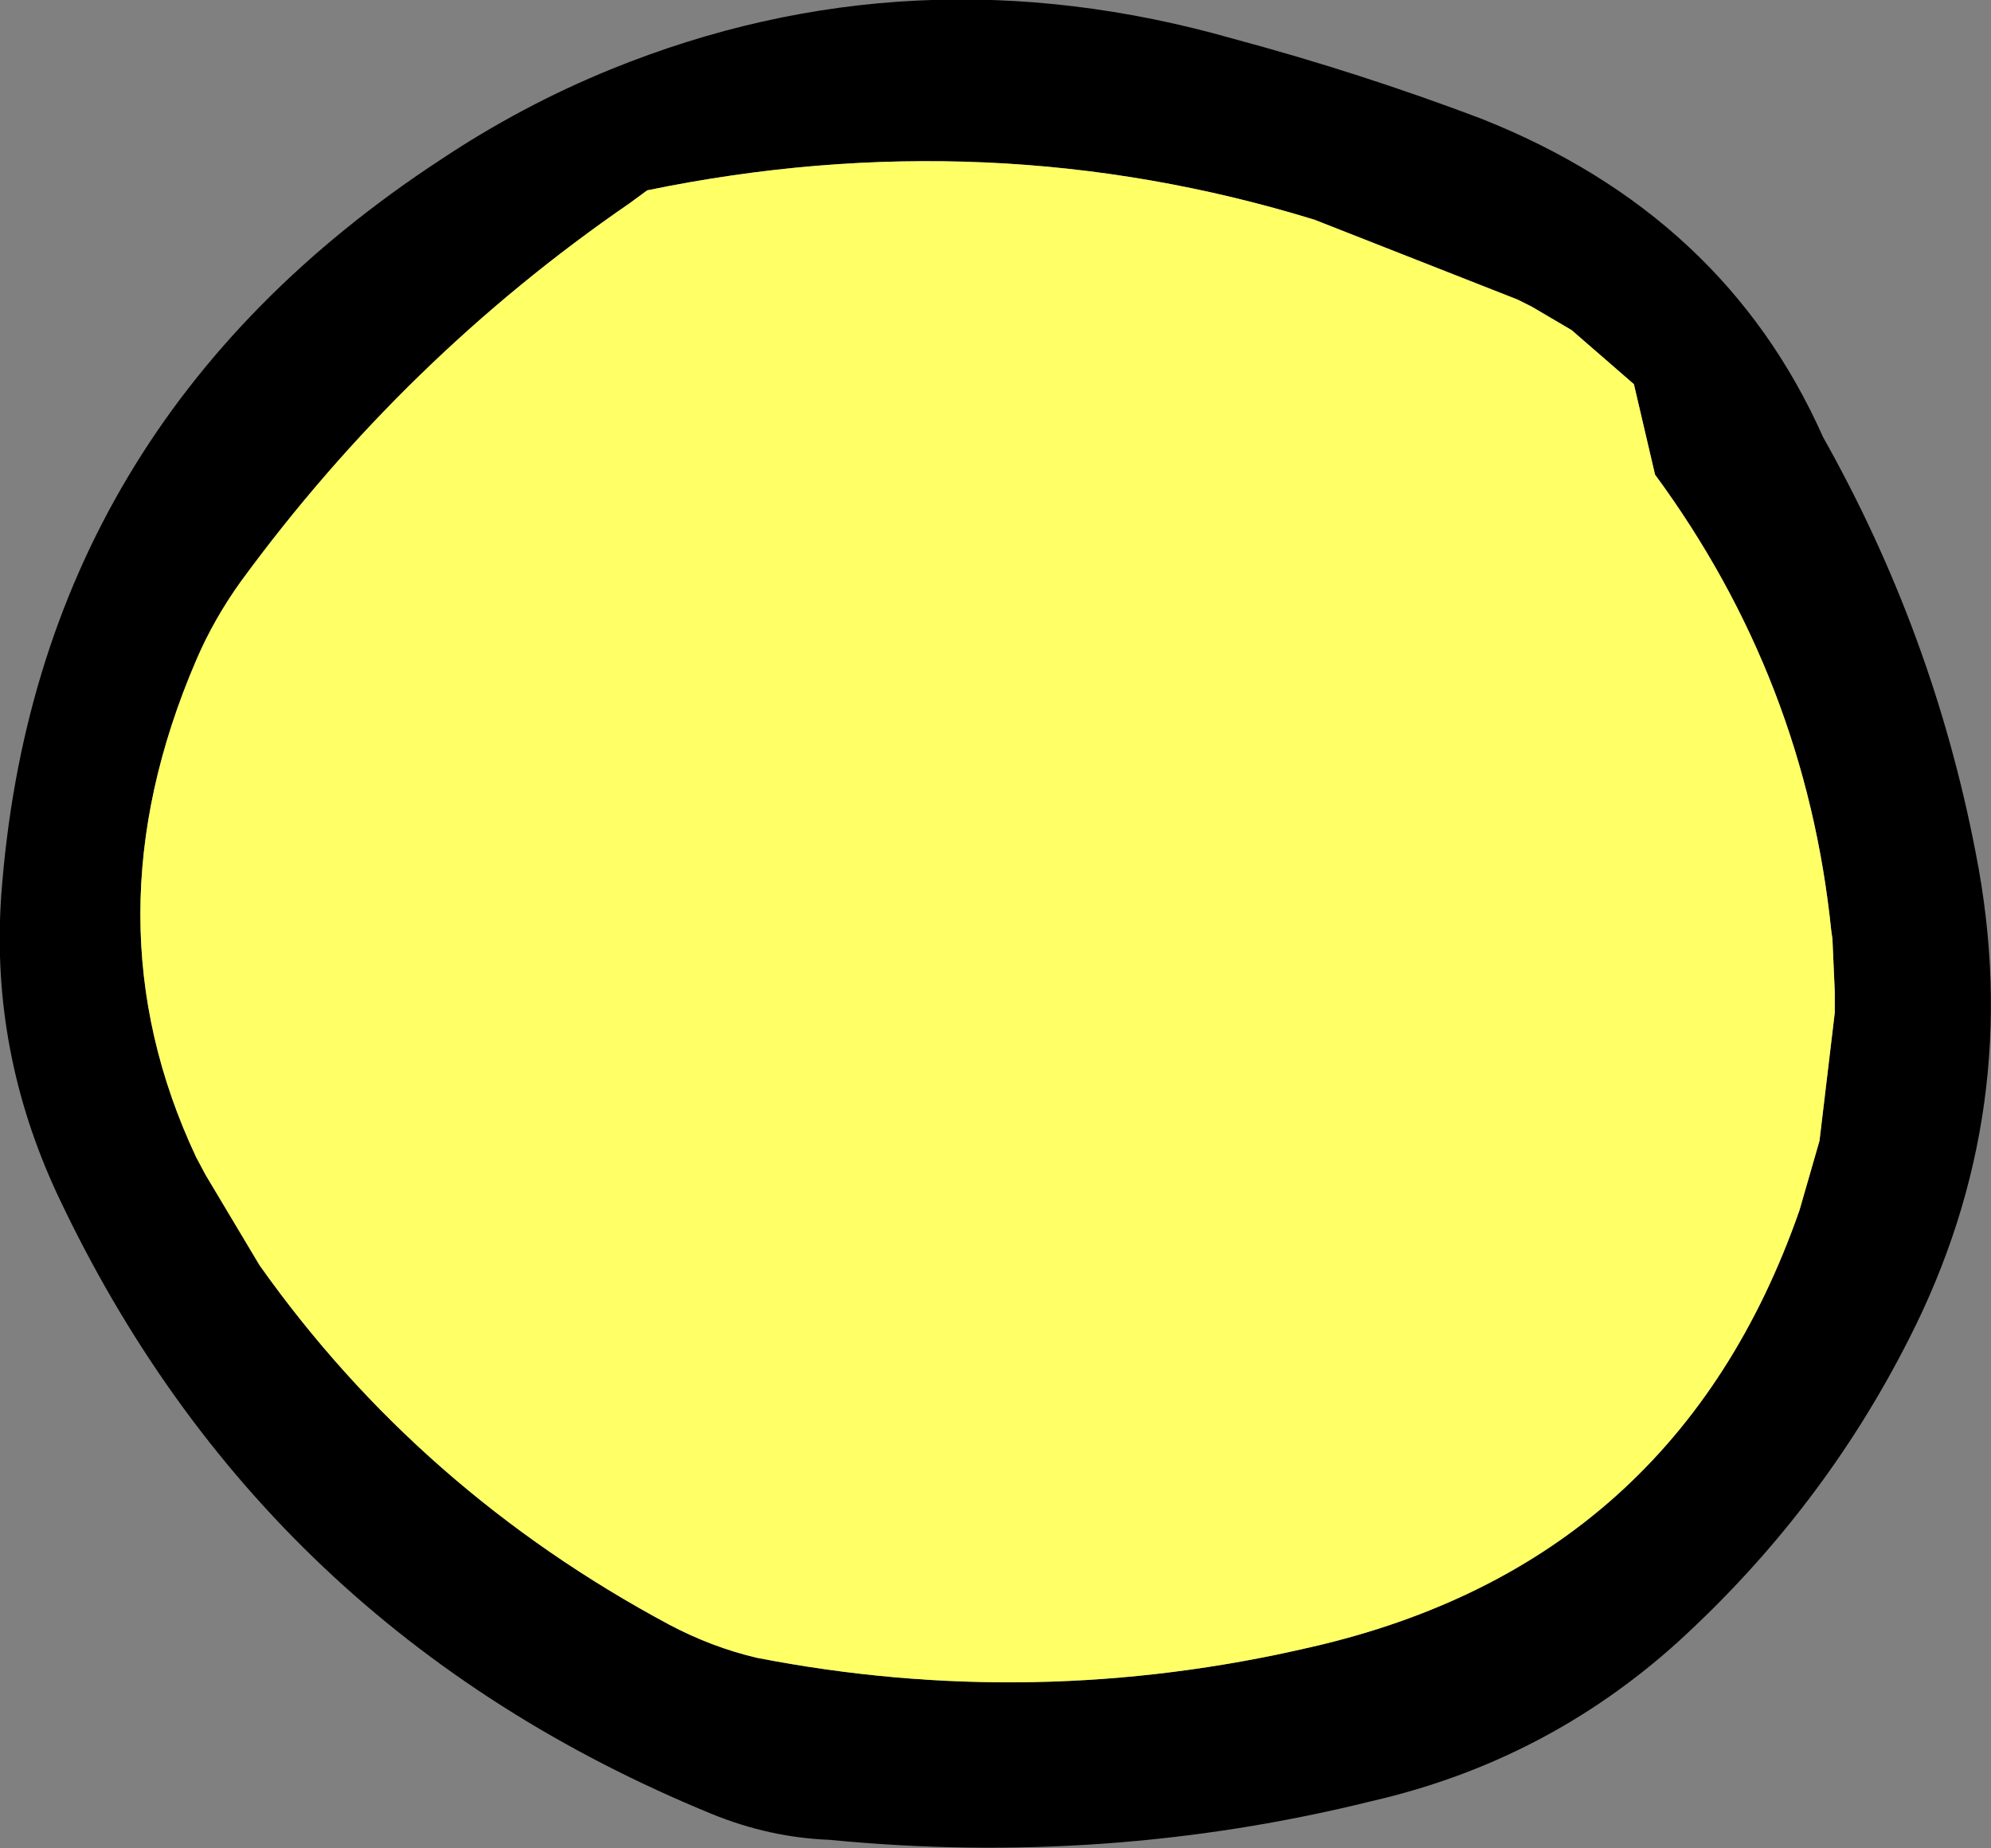
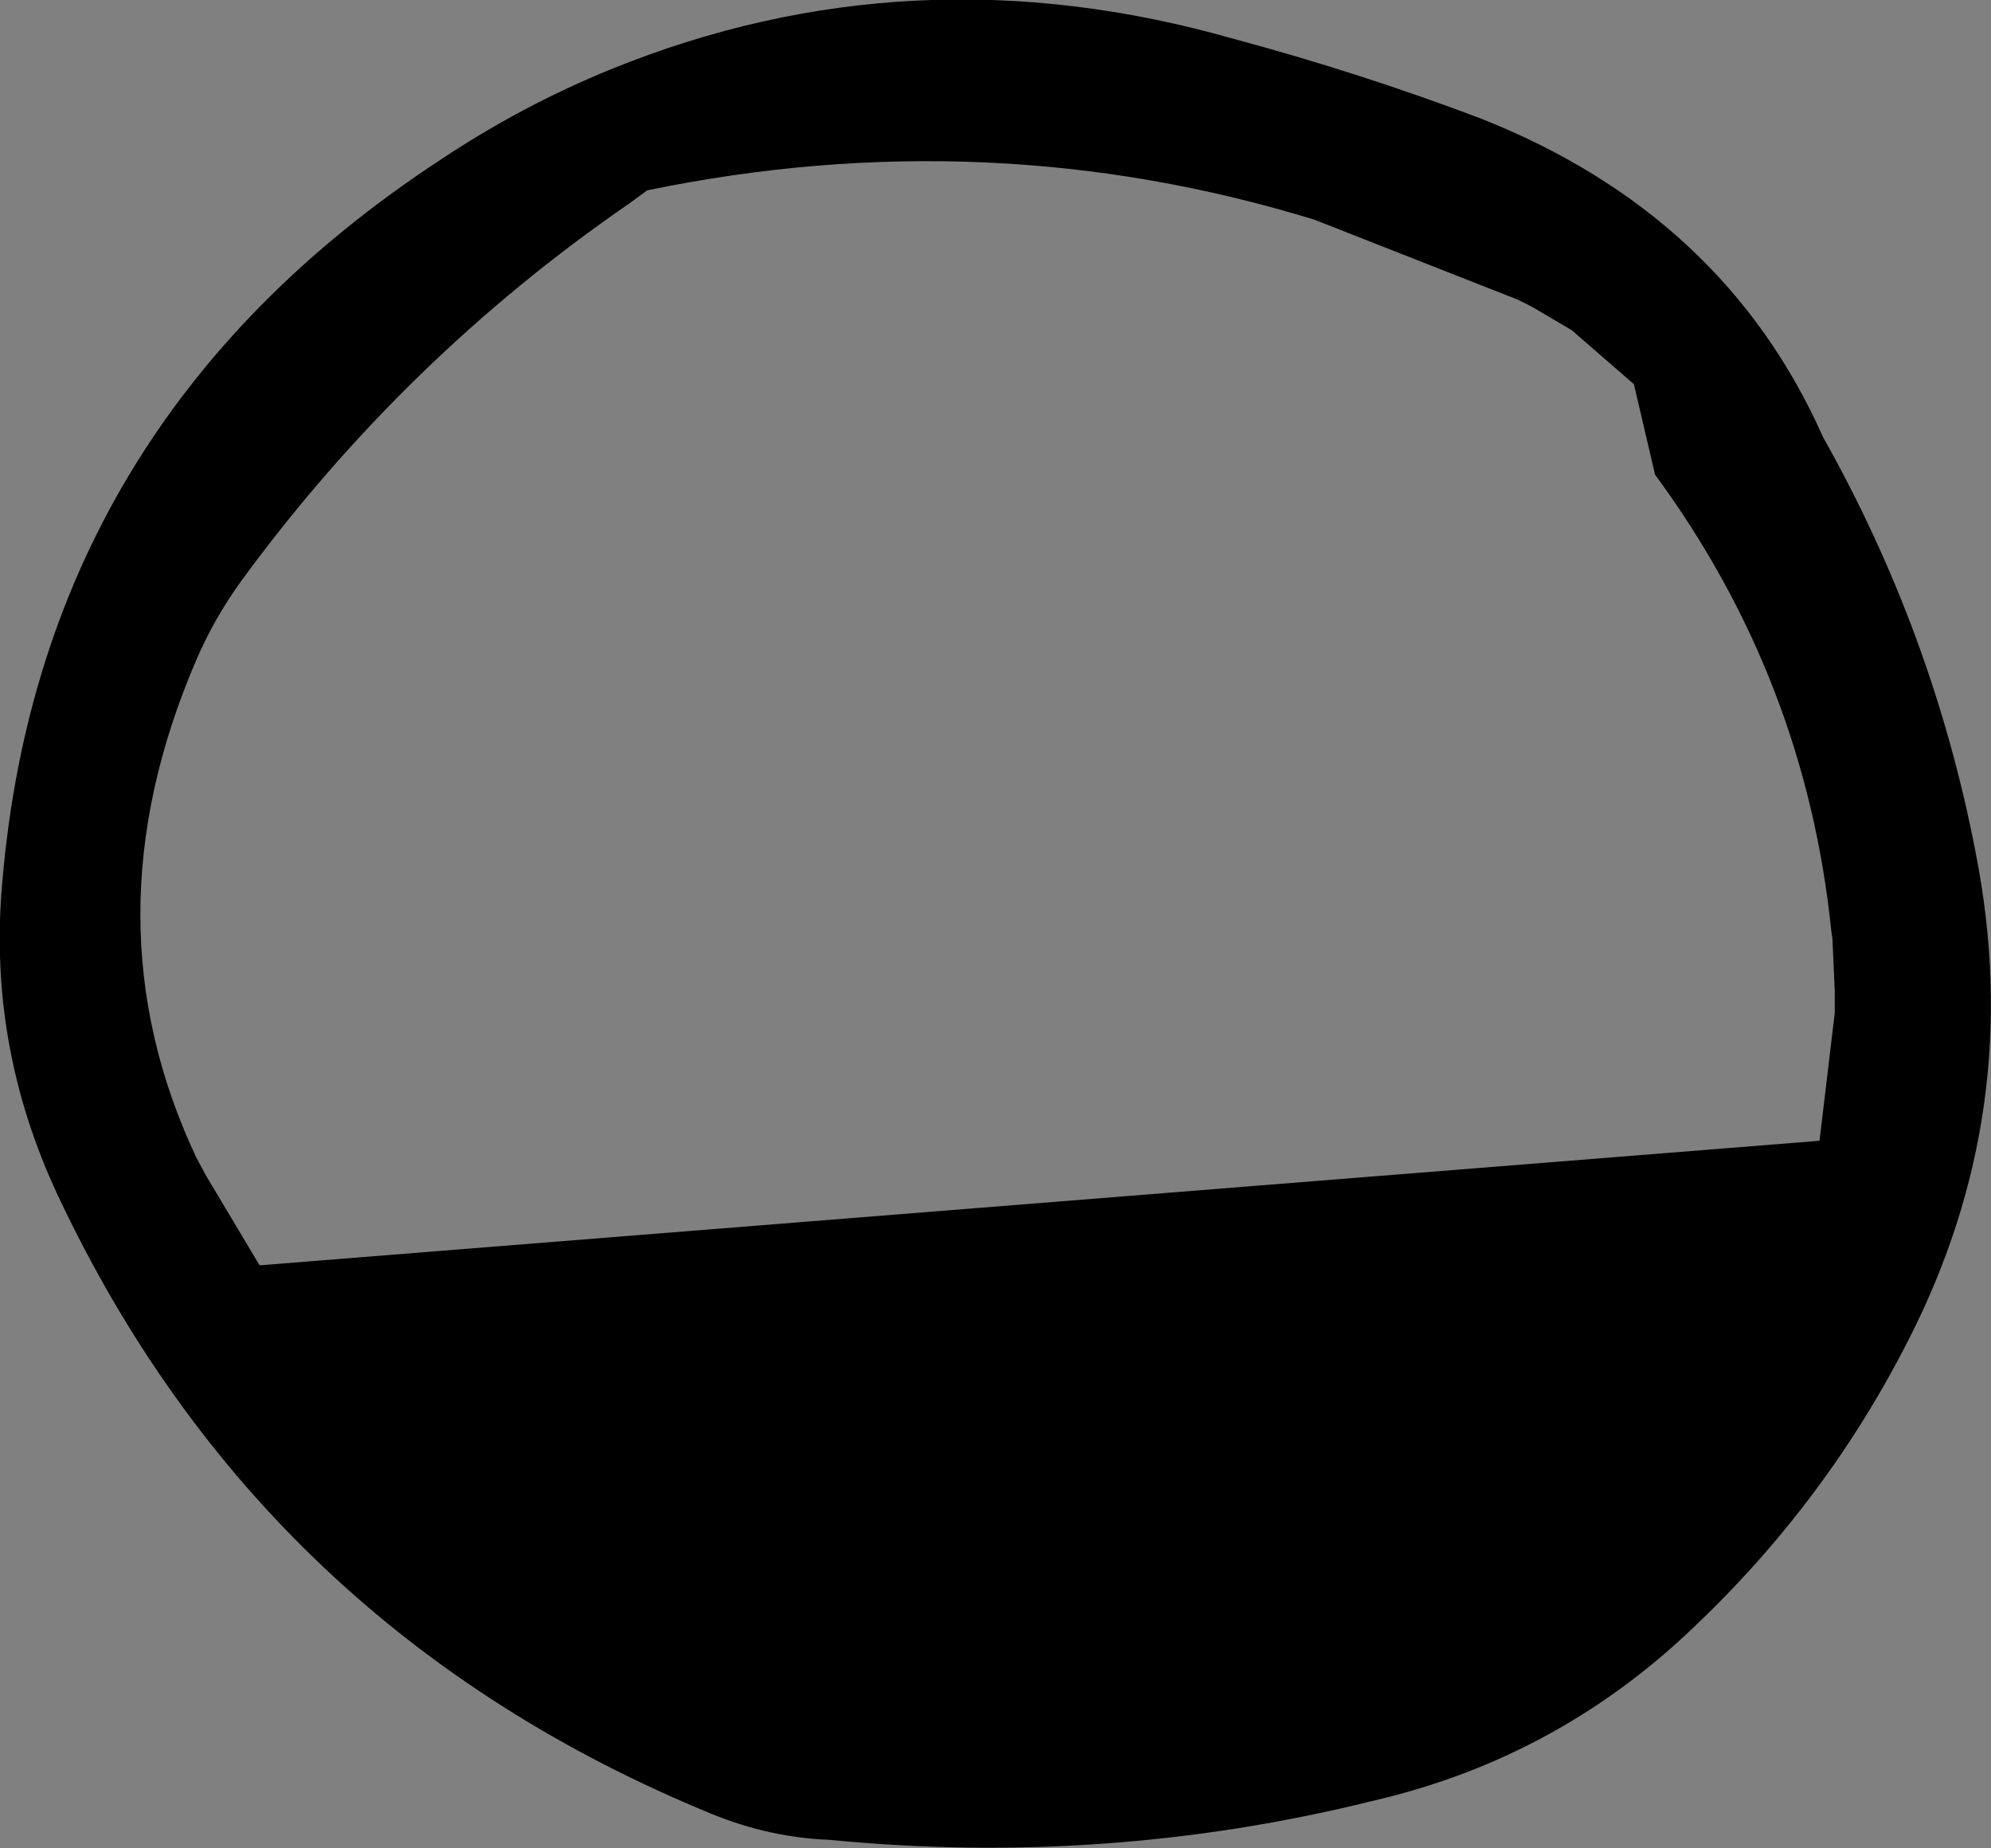
<svg xmlns="http://www.w3.org/2000/svg" height="78.65px" width="84.75px">
  <rect width="100%" height="100%" fill="#808080" stroke="none" />
  <g transform="matrix(1.0, 0.0, 0.0, 1.0, 42.2, 39.15)">
-     <path d="M10.3 -37.5 Q15.7 -36.05 20.85 -34.1 31.2 -30.0 35.4 -20.55 40.1 -12.2 41.9 -2.85 44.05 8.05 39.05 17.85 35.35 25.15 29.2 30.75 23.6 35.8 16.2 37.5 4.9 40.3 -6.9 39.15 -9.45 39.05 -11.9 38.05 -31.05 30.2 -39.75 11.7 -42.6 5.6 -42.15 -1.0 -40.7 -21.05 -23.45 -32.35 -20.0 -34.65 -16.2 -36.2 -3.4 -41.4 10.3 -37.5 M24.7 -25.1 L23.0 -26.1 22.4 -26.4 13.75 -29.8 Q-0.1 -34.05 -14.65 -31.05 L-15.4 -30.5 Q-25.0 -23.9 -31.95 -14.4 -33.1 -12.8 -33.85 -11.05 -38.6 0.0 -33.85 10.1 L-33.45 10.85 -31.15 14.7 Q-24.35 24.3 -13.7 30.0 -11.9 30.95 -10.0 31.4 1.8 33.7 13.6 30.95 29.15 27.4 34.4 12.35 L35.25 9.4 35.9 3.95 35.9 3.5 35.9 3.4 35.9 3.15 35.9 3.05 35.8 0.8 35.75 0.45 Q34.65 -10.25 28.25 -18.95 L27.35 -22.8 24.7 -25.1" fill="#000000" fill-rule="evenodd" stroke="none" />
-     <path d="M24.7 -25.1 L27.35 -22.8 28.25 -18.95 Q34.65 -10.25 35.75 0.45 L35.8 0.8 35.9 3.05 35.9 3.15 35.9 3.4 35.9 3.5 35.9 3.95 35.25 9.4 34.4 12.35 Q29.15 27.4 13.6 30.95 1.8 33.7 -10.0 31.4 -11.9 30.95 -13.7 30.0 -24.35 24.3 -31.15 14.7 L-33.45 10.85 -33.85 10.1 Q-38.6 0.0 -33.85 -11.05 -33.1 -12.8 -31.95 -14.4 -25.0 -23.9 -15.4 -30.5 L-14.65 -31.05 Q-0.1 -34.05 13.75 -29.8 L22.4 -26.4 23.0 -26.1 24.7 -25.1" fill="#ffff66" fill-rule="evenodd" stroke="none" />
+     <path d="M10.3 -37.5 Q15.7 -36.05 20.85 -34.1 31.2 -30.0 35.4 -20.55 40.1 -12.2 41.9 -2.85 44.05 8.05 39.05 17.85 35.35 25.15 29.2 30.75 23.6 35.8 16.2 37.5 4.9 40.3 -6.9 39.15 -9.45 39.05 -11.9 38.05 -31.05 30.2 -39.75 11.7 -42.6 5.6 -42.15 -1.0 -40.7 -21.05 -23.45 -32.35 -20.0 -34.65 -16.2 -36.2 -3.4 -41.4 10.3 -37.5 M24.7 -25.1 L23.0 -26.1 22.4 -26.4 13.75 -29.8 Q-0.1 -34.05 -14.65 -31.05 L-15.4 -30.5 Q-25.0 -23.9 -31.95 -14.4 -33.1 -12.8 -33.85 -11.05 -38.6 0.0 -33.85 10.1 L-33.45 10.85 -31.15 14.7 L35.25 9.4 35.9 3.95 35.9 3.5 35.9 3.4 35.9 3.15 35.9 3.05 35.8 0.8 35.75 0.45 Q34.65 -10.25 28.25 -18.95 L27.35 -22.8 24.7 -25.1" fill="#000000" fill-rule="evenodd" stroke="none" />
  </g>
</svg>